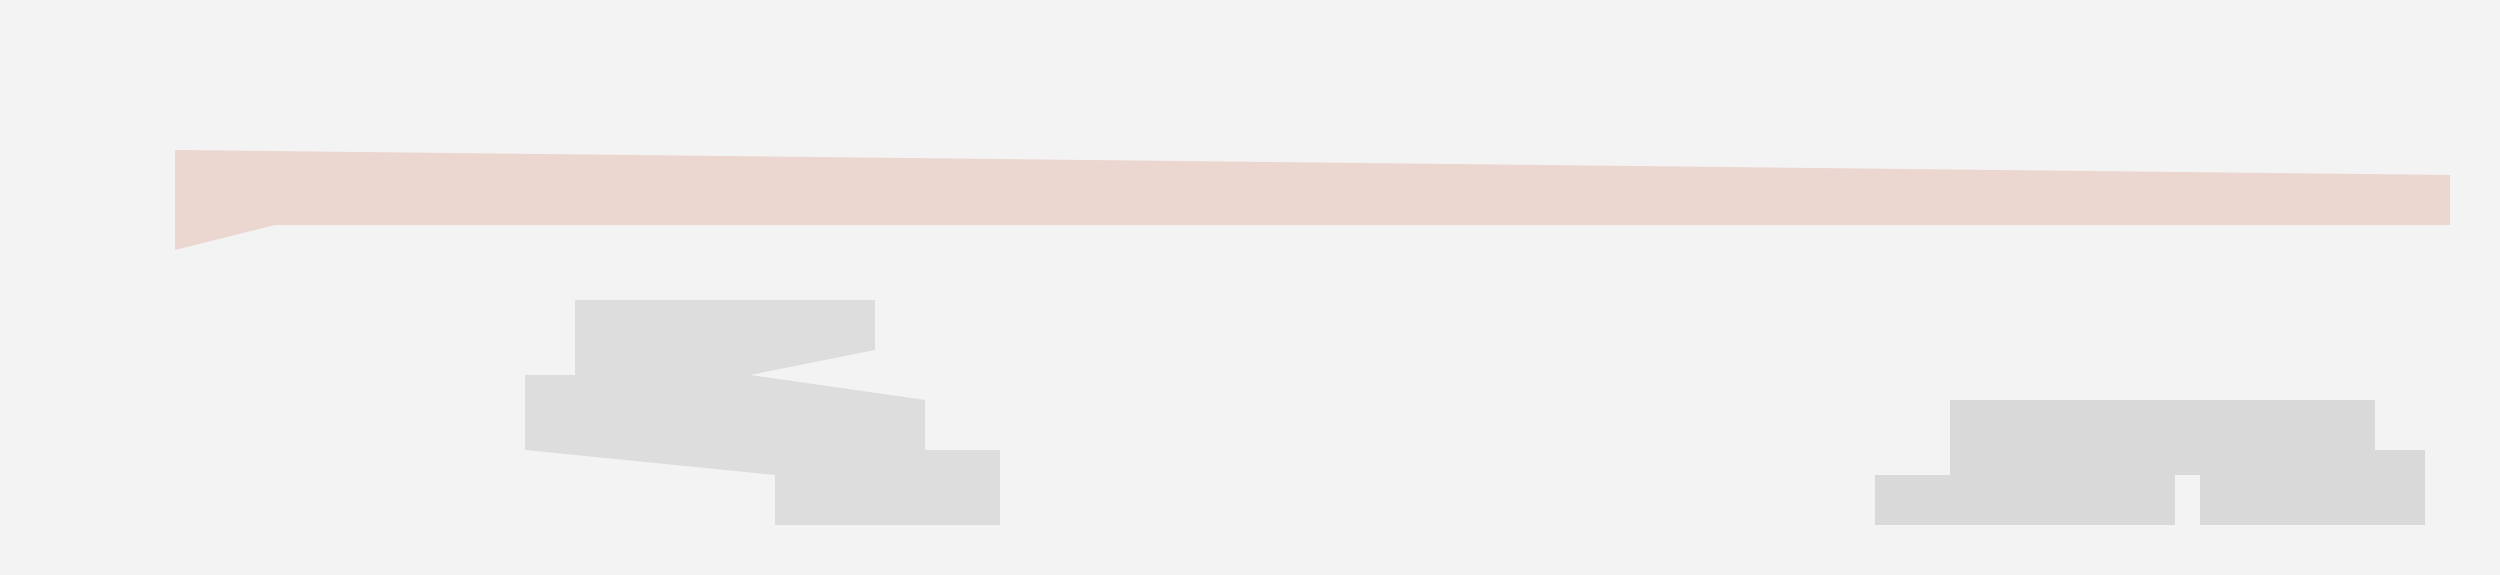
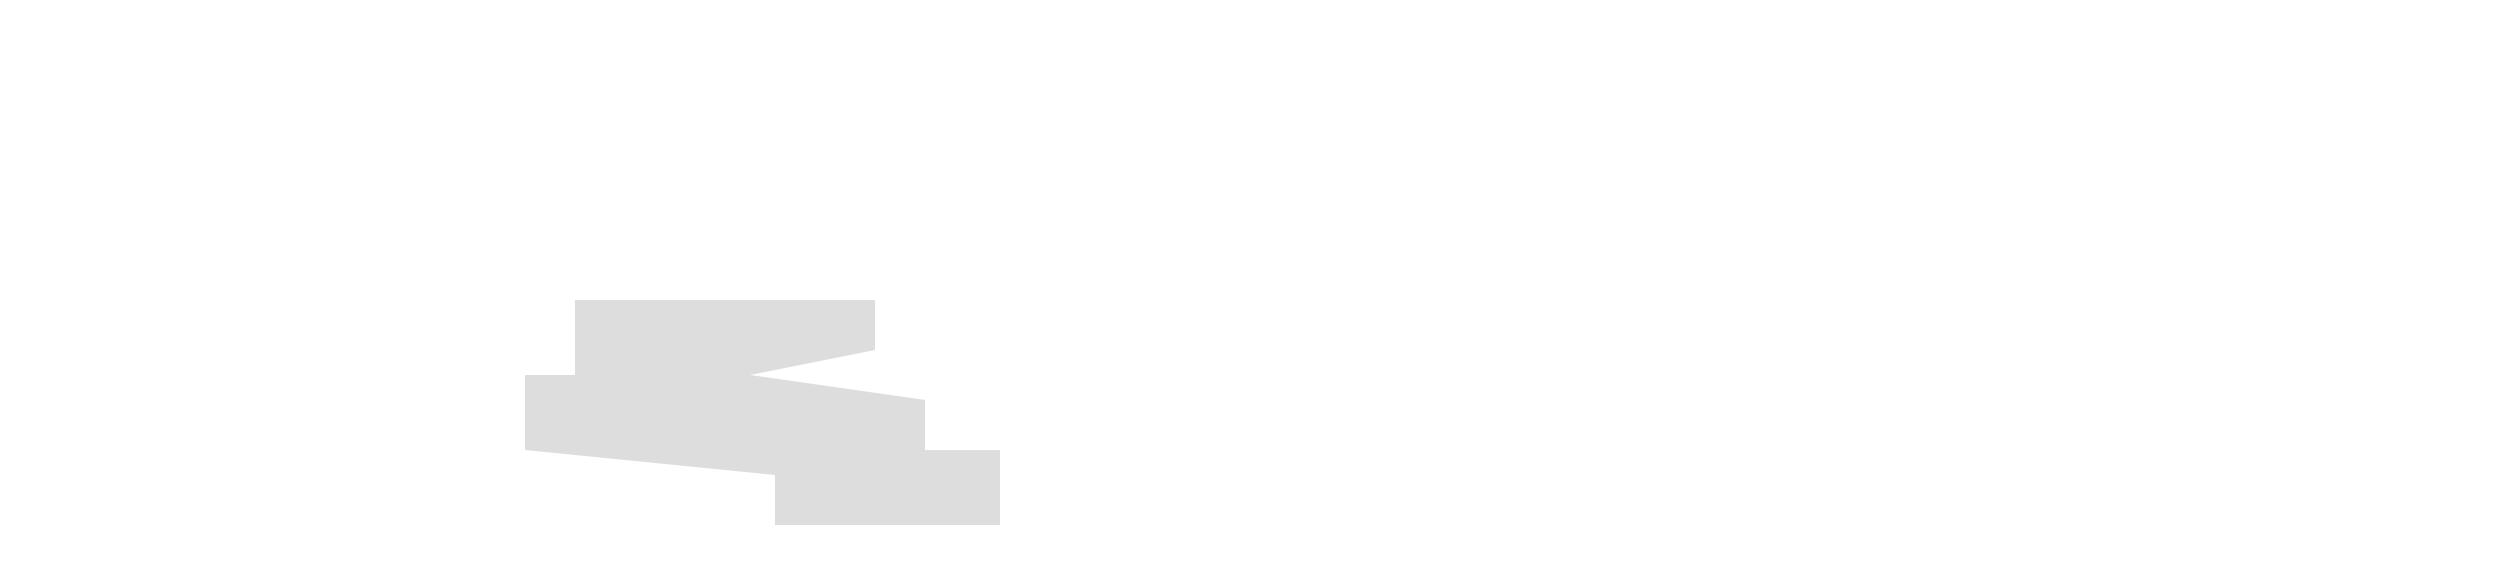
<svg xmlns="http://www.w3.org/2000/svg" version="1.1" width="100" height="23">
-   <path d="M0,0 L100,0 L100,23 L0,23 Z " fill="#F4F3F3" transform="translate(0,0)" />
-   <path d="M0,0 L91,1 L91,3 L4,3 L0,4 Z " fill="#ECD6D0" transform="translate(7,6)" />
  <path d="M0,0 L12,0 L12,2 L7,3 L14,4 L14,6 L17,6 L17,9 L8,9 L8,7 L-2,6 L-2,3 L0,3 Z " fill="#DDDDDD" transform="translate(23,12)" />
-   <path d="M0,0 L17,0 L17,2 L19,2 L19,5 L10,5 L10,3 L9,3 L9,5 L-3,5 L-3,3 L0,3 Z " fill="#D9D9D9" transform="translate(78,16)" />
</svg>